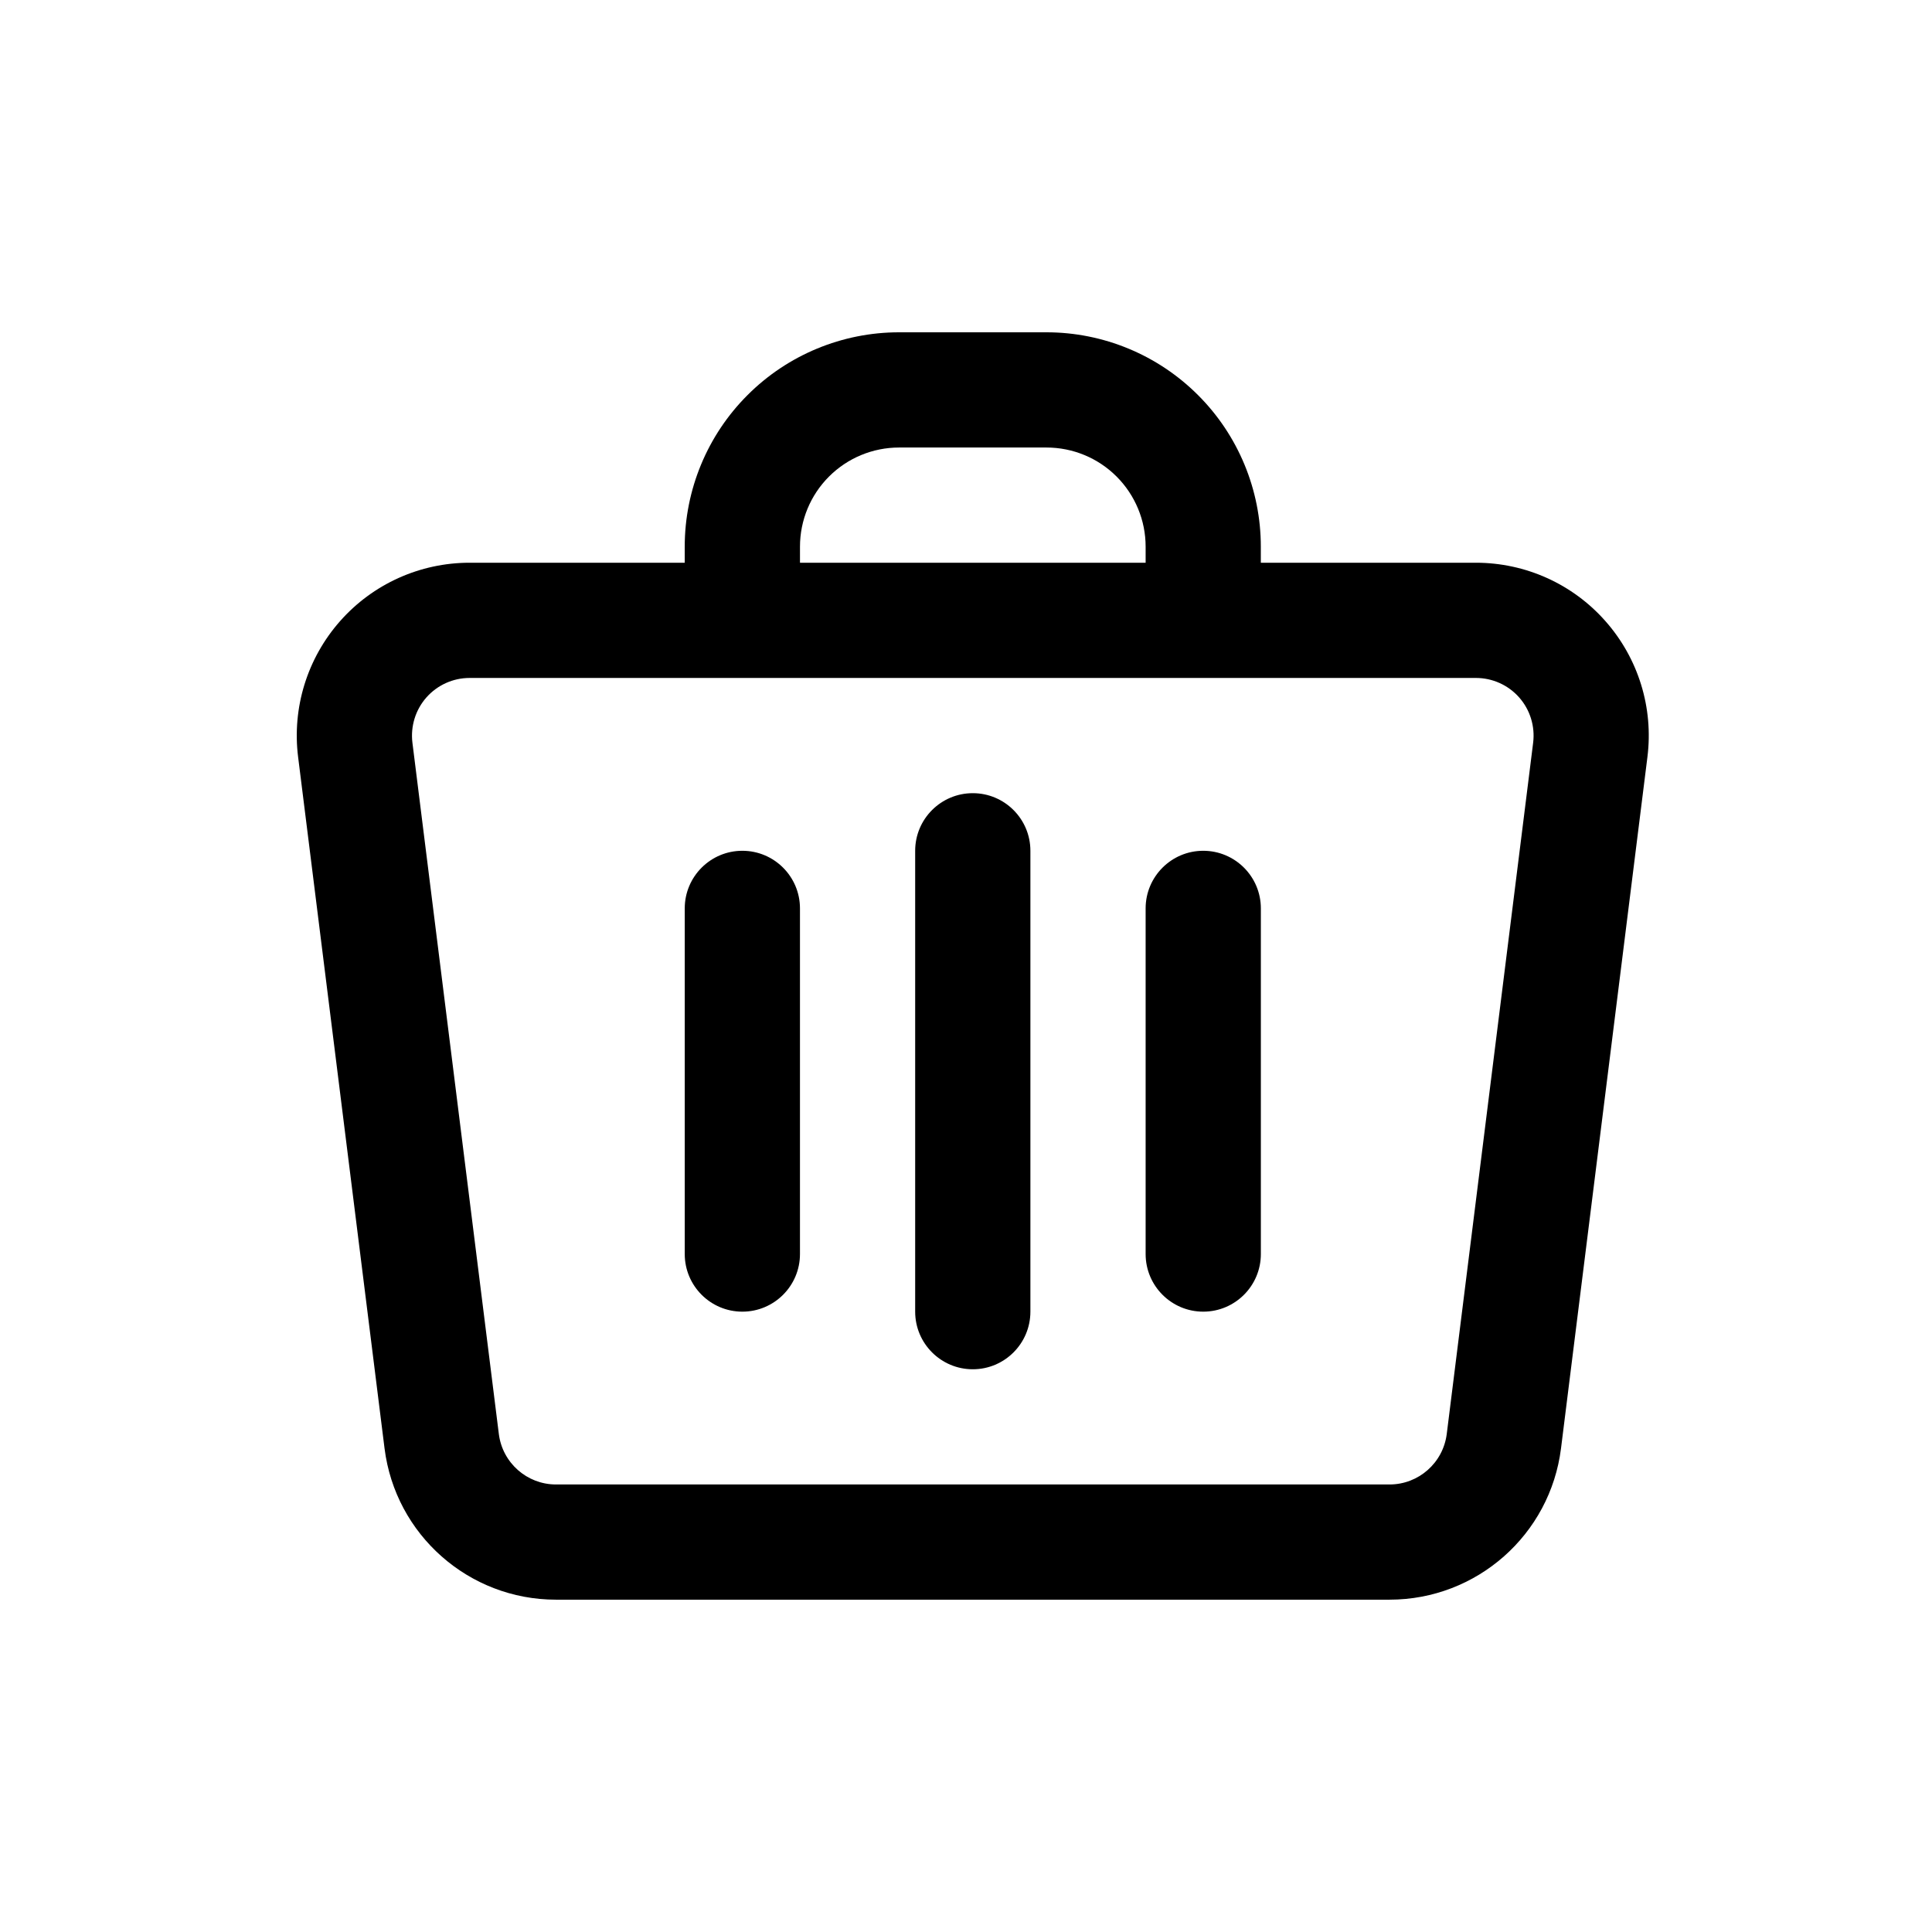
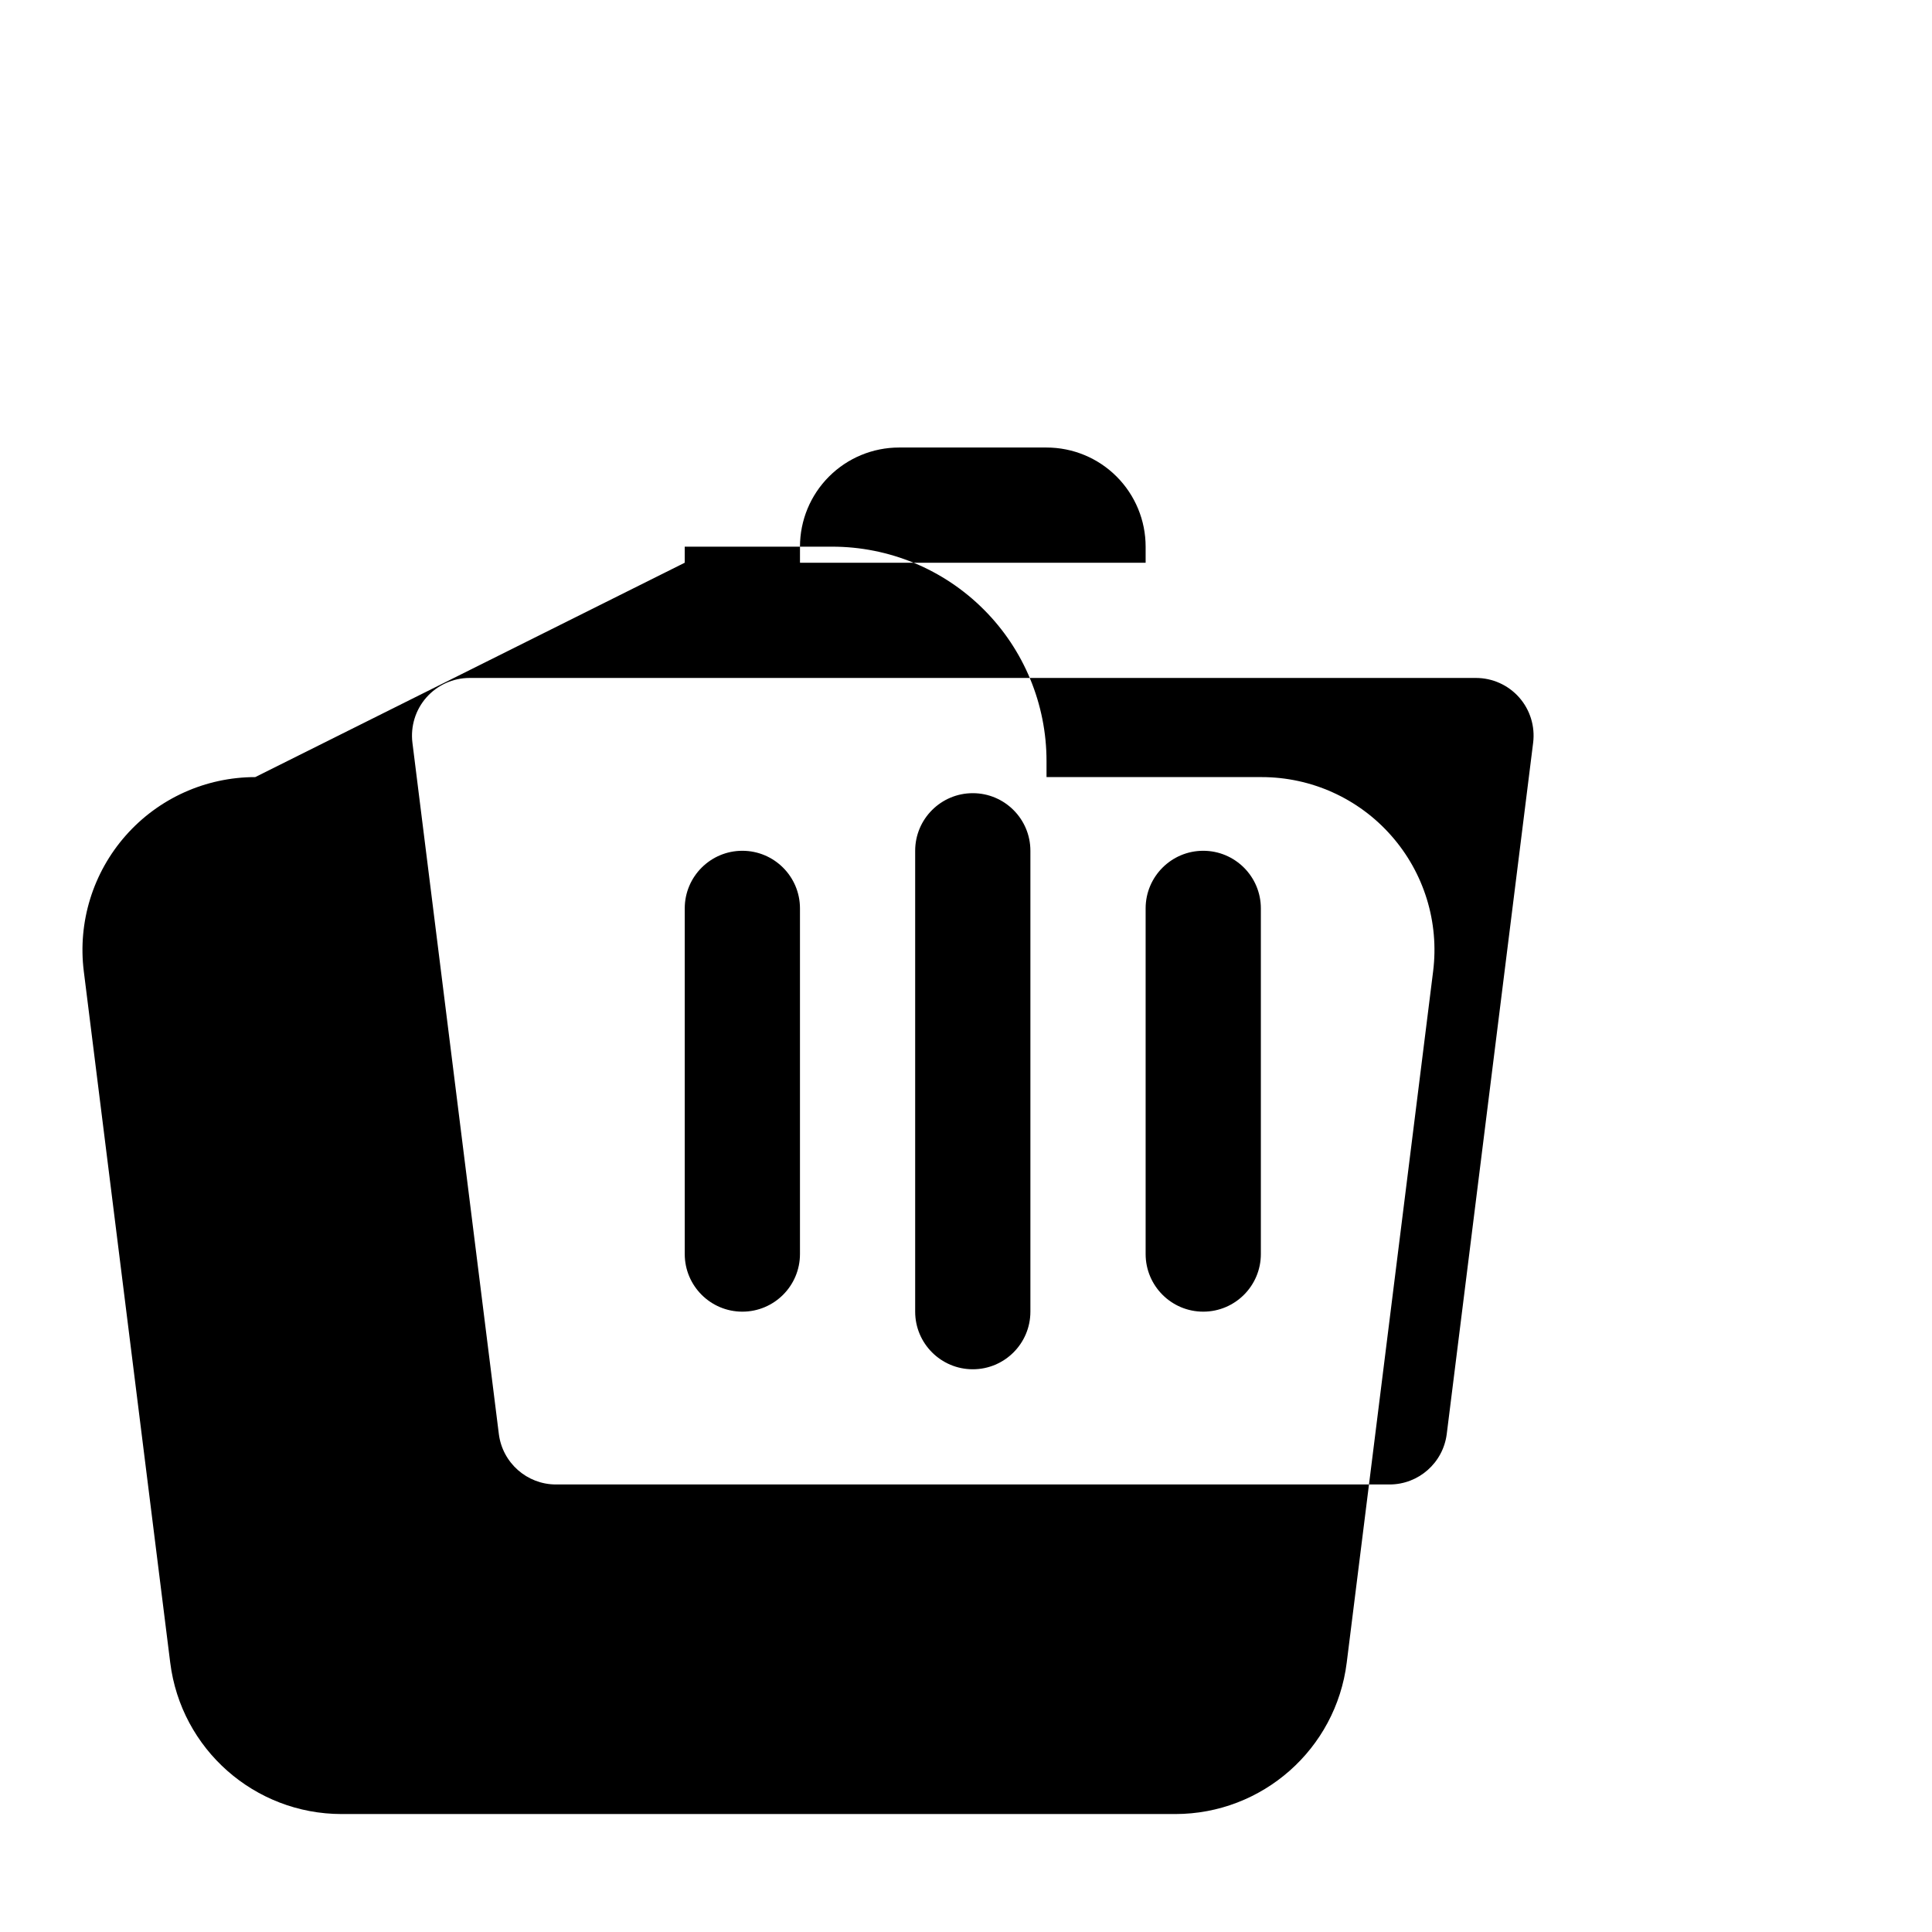
<svg xmlns="http://www.w3.org/2000/svg" fill="#000000" width="800px" height="800px" version="1.1" viewBox="144 144 512 512">
-   <path d="m325.46 293.13v-4.258c0-15.07 5.984-29.527 16.641-40.168 10.641-10.656 25.102-16.641 40.152-16.641h39.07c15.066 0 29.508 5.984 40.164 16.641 10.656 10.641 16.645 25.098 16.645 40.168v4.258h57.004c13.145 0 25.648 5.633 34.336 15.496 8.703 9.848 12.75 22.945 11.113 35.984l-22.898 183.2c-2.856 22.918-22.352 40.121-45.449 40.121h-220.9c-23.098 0-42.578-17.203-45.434-40.121-5.574-44.578-16.766-134.03-22.902-183.2-1.633-13.039 2.414-26.137 11.102-35.984 8.699-9.863 21.203-15.496 34.332-15.496zm209.68 30.535h-266.7c-4.363 0-8.531 1.879-11.434 5.16-2.898 3.281-4.242 7.648-3.711 12 6.152 49.16 17.328 138.62 22.902 183.2 0.961 7.633 7.449 13.375 15.145 13.375h220.9c7.707 0 14.195-5.742 15.16-13.375l22.898-183.2c0.535-4.352-0.809-8.719-3.707-12-2.902-3.281-7.07-5.16-11.453-5.16zm-148.61 45.801v122.14c0 8.426 6.84 15.266 15.27 15.266 8.426 0 15.266-6.84 15.266-15.266v-122.14c0-8.426-6.84-15.266-15.266-15.266-8.43 0-15.27 6.84-15.27 15.266zm-61.066 15.266v91.602c0 8.43 6.84 15.27 15.266 15.27 8.43 0 15.27-6.84 15.27-15.27v-91.602c0-8.426-6.84-15.266-15.27-15.266-8.426 0-15.266 6.84-15.266 15.266zm122.14 0v91.602c0 8.43 6.84 15.27 15.266 15.27 8.43 0 15.27-6.84 15.27-15.27v-91.602c0-8.426-6.84-15.266-15.27-15.266-8.426 0-15.266 6.84-15.266 15.266zm0-91.602v-4.258c0-6.977-2.766-13.648-7.695-18.582-4.93-4.93-11.602-7.691-18.578-7.691h-39.07c-6.961 0-13.633 2.762-18.562 7.691-4.934 4.934-7.695 11.605-7.695 18.582v4.258z" fill-rule="evenodd" />
+   <path d="m325.46 293.13v-4.258h39.07c15.066 0 29.508 5.984 40.164 16.641 10.656 10.641 16.645 25.098 16.645 40.168v4.258h57.004c13.145 0 25.648 5.633 34.336 15.496 8.703 9.848 12.75 22.945 11.113 35.984l-22.898 183.2c-2.856 22.918-22.352 40.121-45.449 40.121h-220.9c-23.098 0-42.578-17.203-45.434-40.121-5.574-44.578-16.766-134.03-22.902-183.2-1.633-13.039 2.414-26.137 11.102-35.984 8.699-9.863 21.203-15.496 34.332-15.496zm209.68 30.535h-266.7c-4.363 0-8.531 1.879-11.434 5.16-2.898 3.281-4.242 7.648-3.711 12 6.152 49.16 17.328 138.62 22.902 183.2 0.961 7.633 7.449 13.375 15.145 13.375h220.9c7.707 0 14.195-5.742 15.16-13.375l22.898-183.2c0.535-4.352-0.809-8.719-3.707-12-2.902-3.281-7.07-5.16-11.453-5.16zm-148.61 45.801v122.14c0 8.426 6.84 15.266 15.27 15.266 8.426 0 15.266-6.84 15.266-15.266v-122.14c0-8.426-6.84-15.266-15.266-15.266-8.43 0-15.27 6.84-15.27 15.266zm-61.066 15.266v91.602c0 8.43 6.84 15.27 15.266 15.27 8.43 0 15.27-6.84 15.27-15.27v-91.602c0-8.426-6.84-15.266-15.27-15.266-8.426 0-15.266 6.84-15.266 15.266zm122.14 0v91.602c0 8.43 6.84 15.27 15.266 15.27 8.43 0 15.27-6.84 15.27-15.27v-91.602c0-8.426-6.84-15.266-15.27-15.266-8.426 0-15.266 6.84-15.266 15.266zm0-91.602v-4.258c0-6.977-2.766-13.648-7.695-18.582-4.93-4.93-11.602-7.691-18.578-7.691h-39.07c-6.961 0-13.633 2.762-18.562 7.691-4.934 4.934-7.695 11.605-7.695 18.582v4.258z" fill-rule="evenodd" />
</svg>